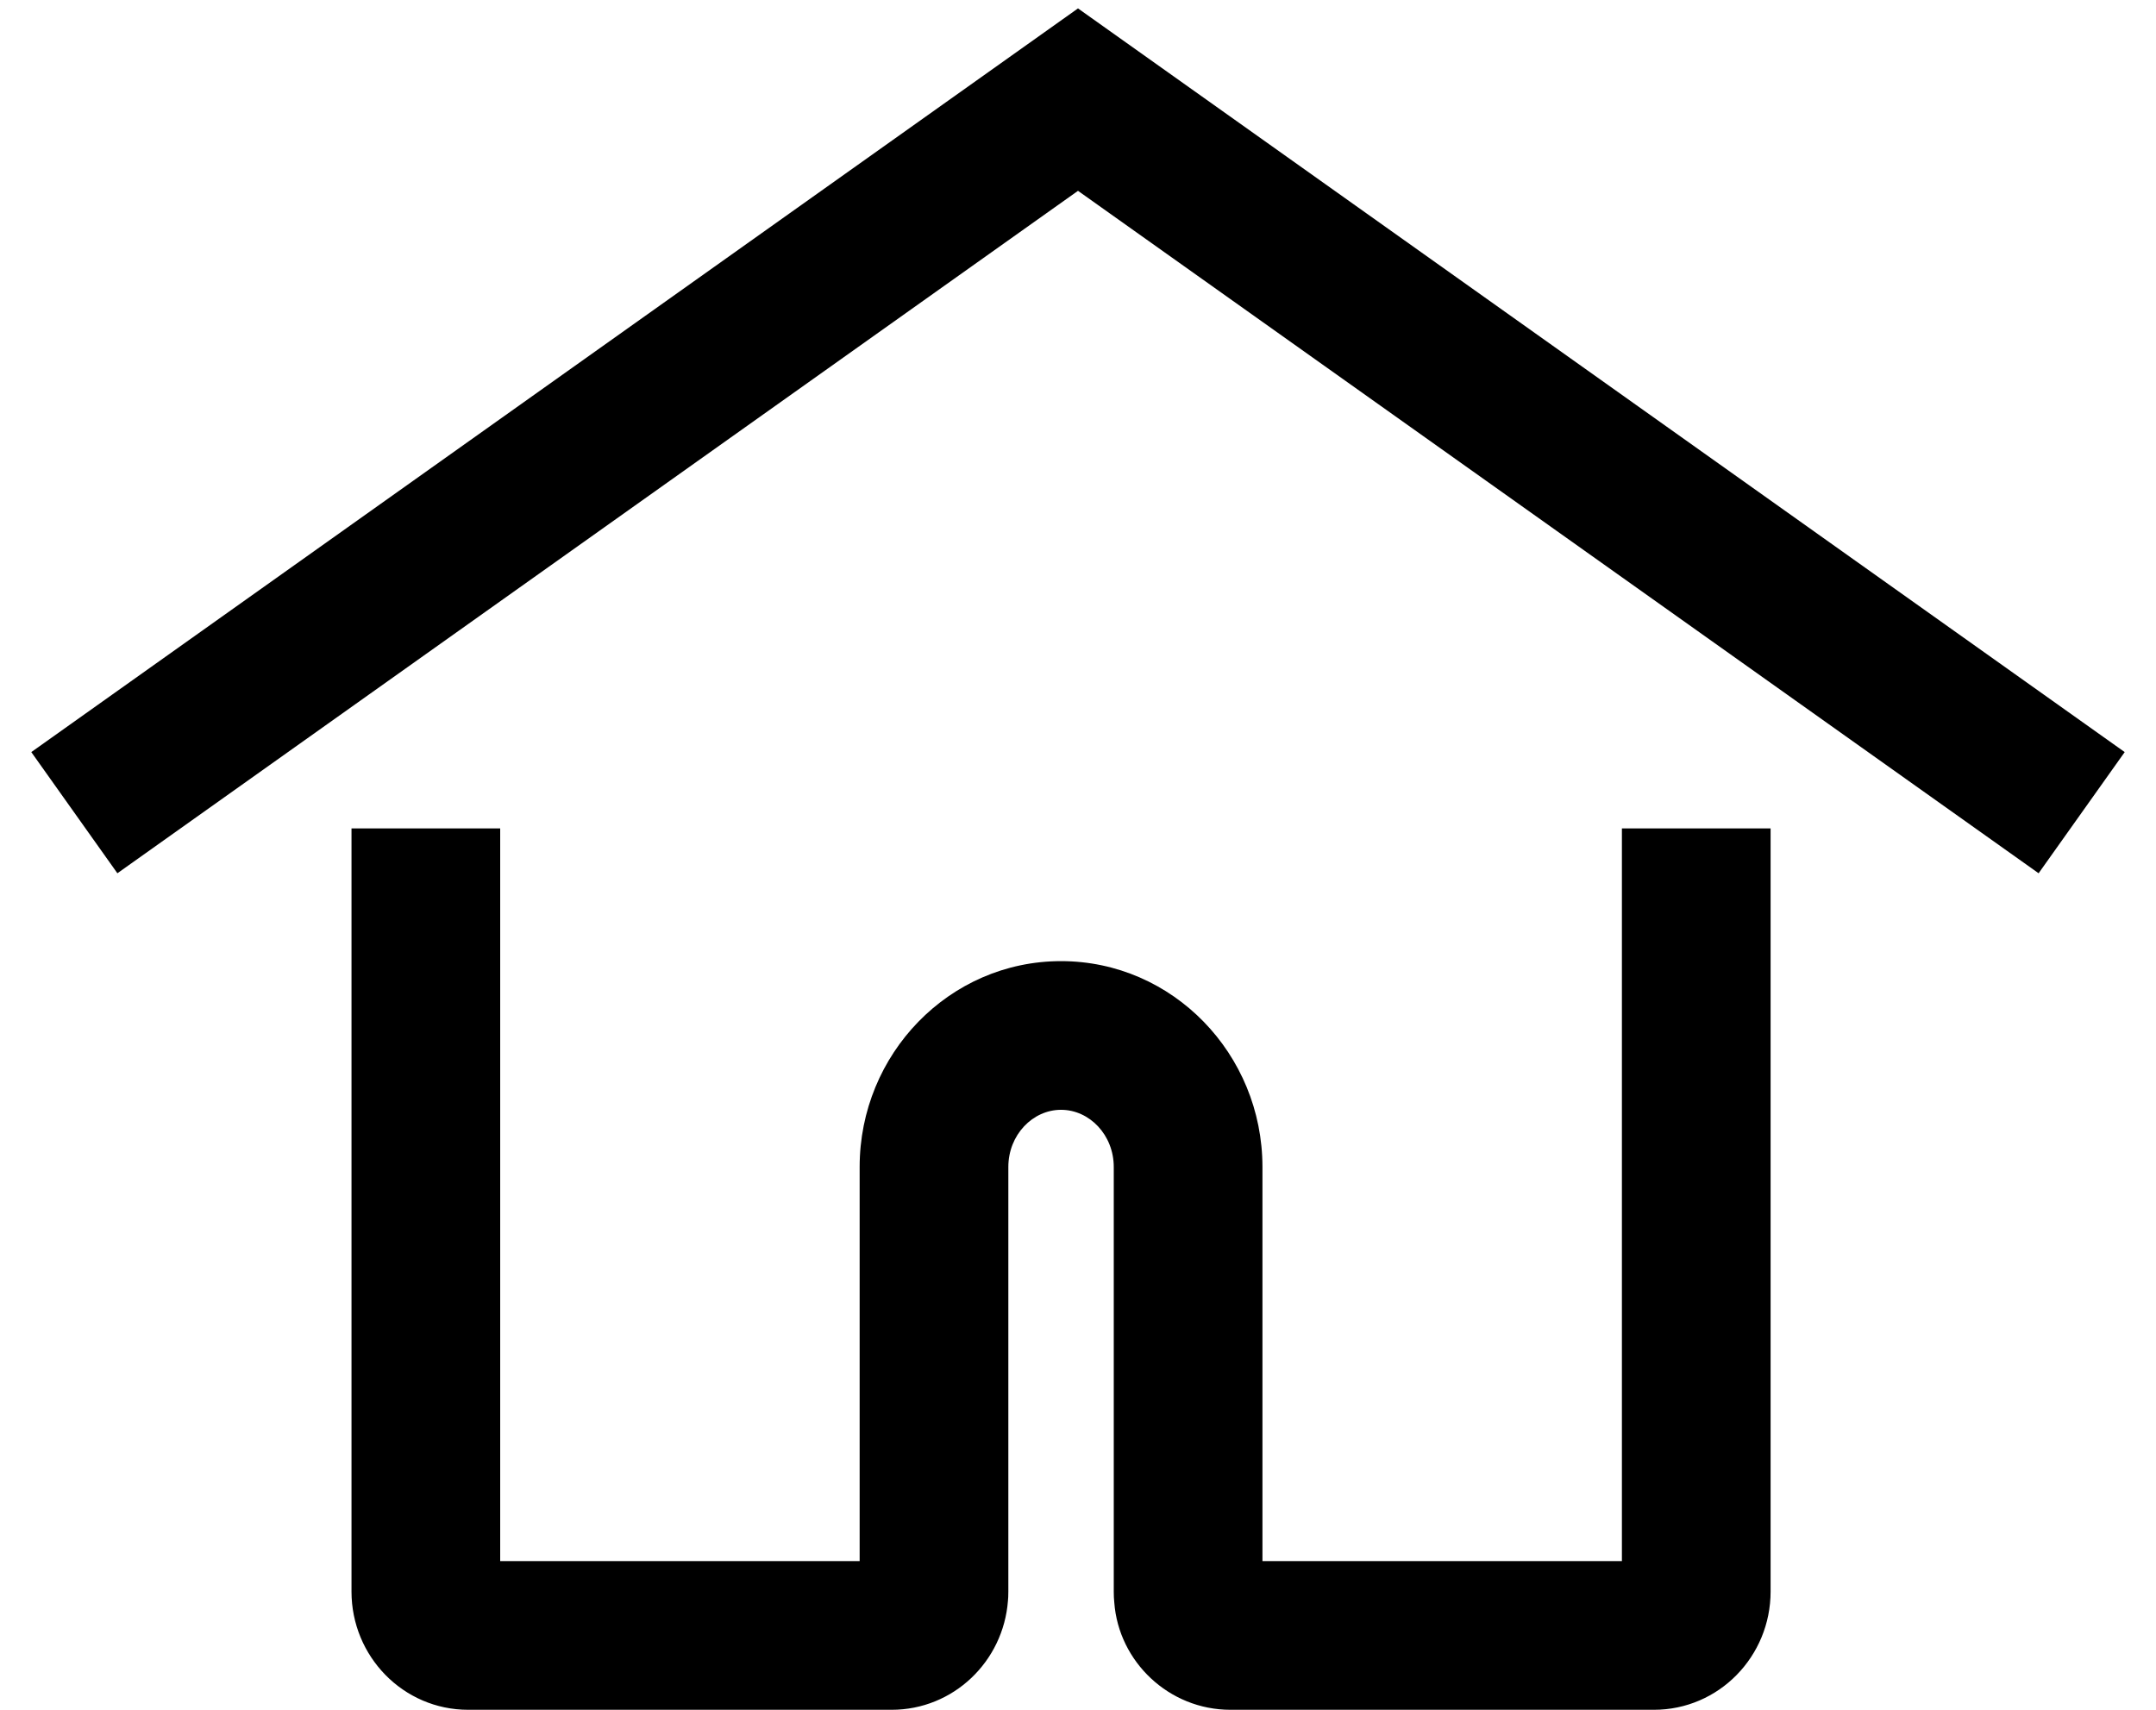
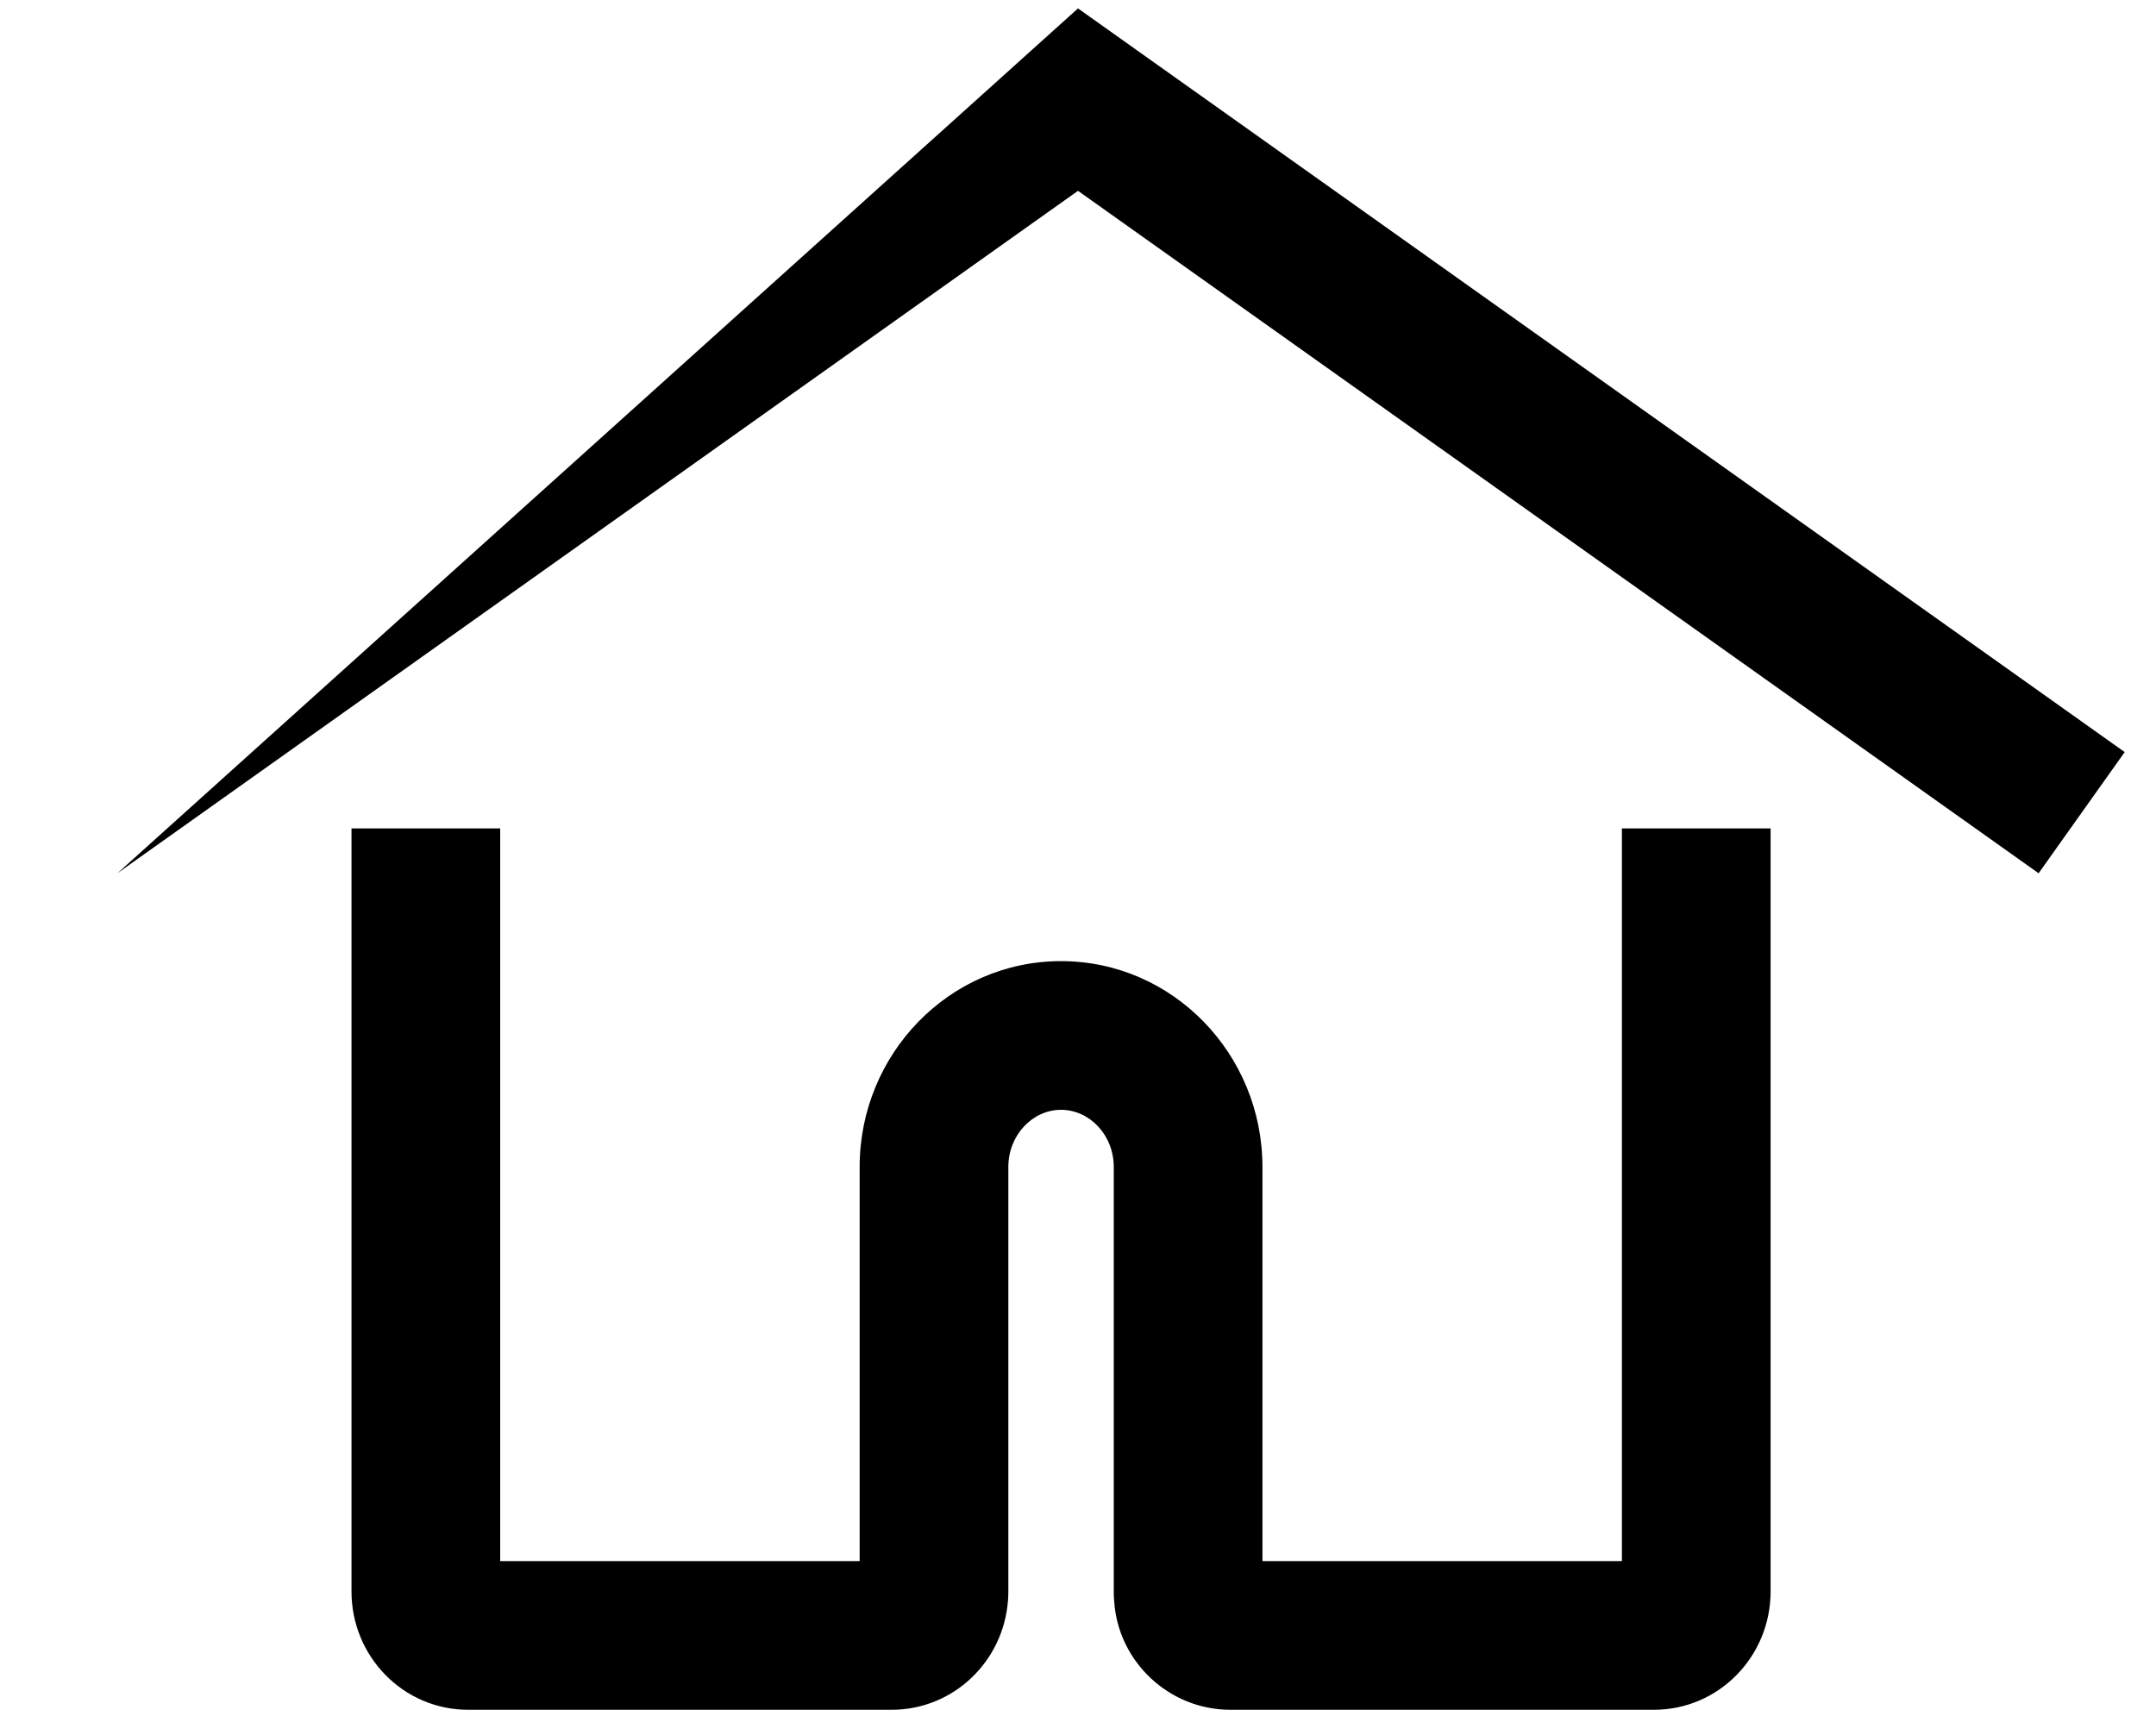
<svg xmlns="http://www.w3.org/2000/svg" width="29px" height="23px" viewBox="0 0 29 23" version="1.1">
  <title>Combined Shape</title>
  <desc>Created with Sketch.</desc>
  <defs />
  <g id="Symbols" stroke="none" stroke-width="1" fill="none" fill-rule="evenodd">
    <g id="Header-/white-V2" transform="translate(-171, -146)" fill-rule="nonzero" fill="#000000">
      <g id="Header-/white" transform="translate(0, 15)">
        <g id="Group-3" transform="translate(172, 0)">
          <g id="Group-4" transform="translate(0, 132)">
-             <path d="M13.5,1.567 L26.421,10.747 L27.579,9.117 L13.5,-0.887 L-0.579,9.117 L0.579,10.747 L3.954,8.349 C7.666,5.711 7.879,5.561 13.076,1.868 L13.5,1.567 Z M15.981,20 L15.981,14.698 C15.981,13.178 14.774,11.929 13.272,11.929 C11.769,11.929 10.563,13.178 10.563,14.698 L10.563,20 L5.728,20 L5.728,10.144 L3.728,10.144 L3.728,20.41 C3.728,21.281 4.423,22 5.298,22 L10.993,22 C11.823,22 12.497,21.351 12.558,20.531 C12.562,20.486 12.562,20.486 12.563,20.41 L12.563,14.698 C12.563,14.267 12.89,13.929 13.272,13.929 C13.654,13.929 13.981,14.267 13.981,14.698 L13.981,20.41 C13.982,20.486 13.982,20.486 13.988,20.556 C14.046,21.35 14.72,22 15.551,22 L21.246,22 C22.121,22 22.816,21.281 22.816,20.41 L22.816,10.144 L20.816,10.144 L20.816,20 L15.981,20 Z" id="Combined-Shape" />
+             <path d="M13.5,1.567 L26.421,10.747 L27.579,9.117 L13.5,-0.887 L0.579,10.747 L3.954,8.349 C7.666,5.711 7.879,5.561 13.076,1.868 L13.5,1.567 Z M15.981,20 L15.981,14.698 C15.981,13.178 14.774,11.929 13.272,11.929 C11.769,11.929 10.563,13.178 10.563,14.698 L10.563,20 L5.728,20 L5.728,10.144 L3.728,10.144 L3.728,20.41 C3.728,21.281 4.423,22 5.298,22 L10.993,22 C11.823,22 12.497,21.351 12.558,20.531 C12.562,20.486 12.562,20.486 12.563,20.41 L12.563,14.698 C12.563,14.267 12.89,13.929 13.272,13.929 C13.654,13.929 13.981,14.267 13.981,14.698 L13.981,20.41 C13.982,20.486 13.982,20.486 13.988,20.556 C14.046,21.35 14.72,22 15.551,22 L21.246,22 C22.121,22 22.816,21.281 22.816,20.41 L22.816,10.144 L20.816,10.144 L20.816,20 L15.981,20 Z" id="Combined-Shape" />
          </g>
        </g>
      </g>
    </g>
  </g>
</svg>